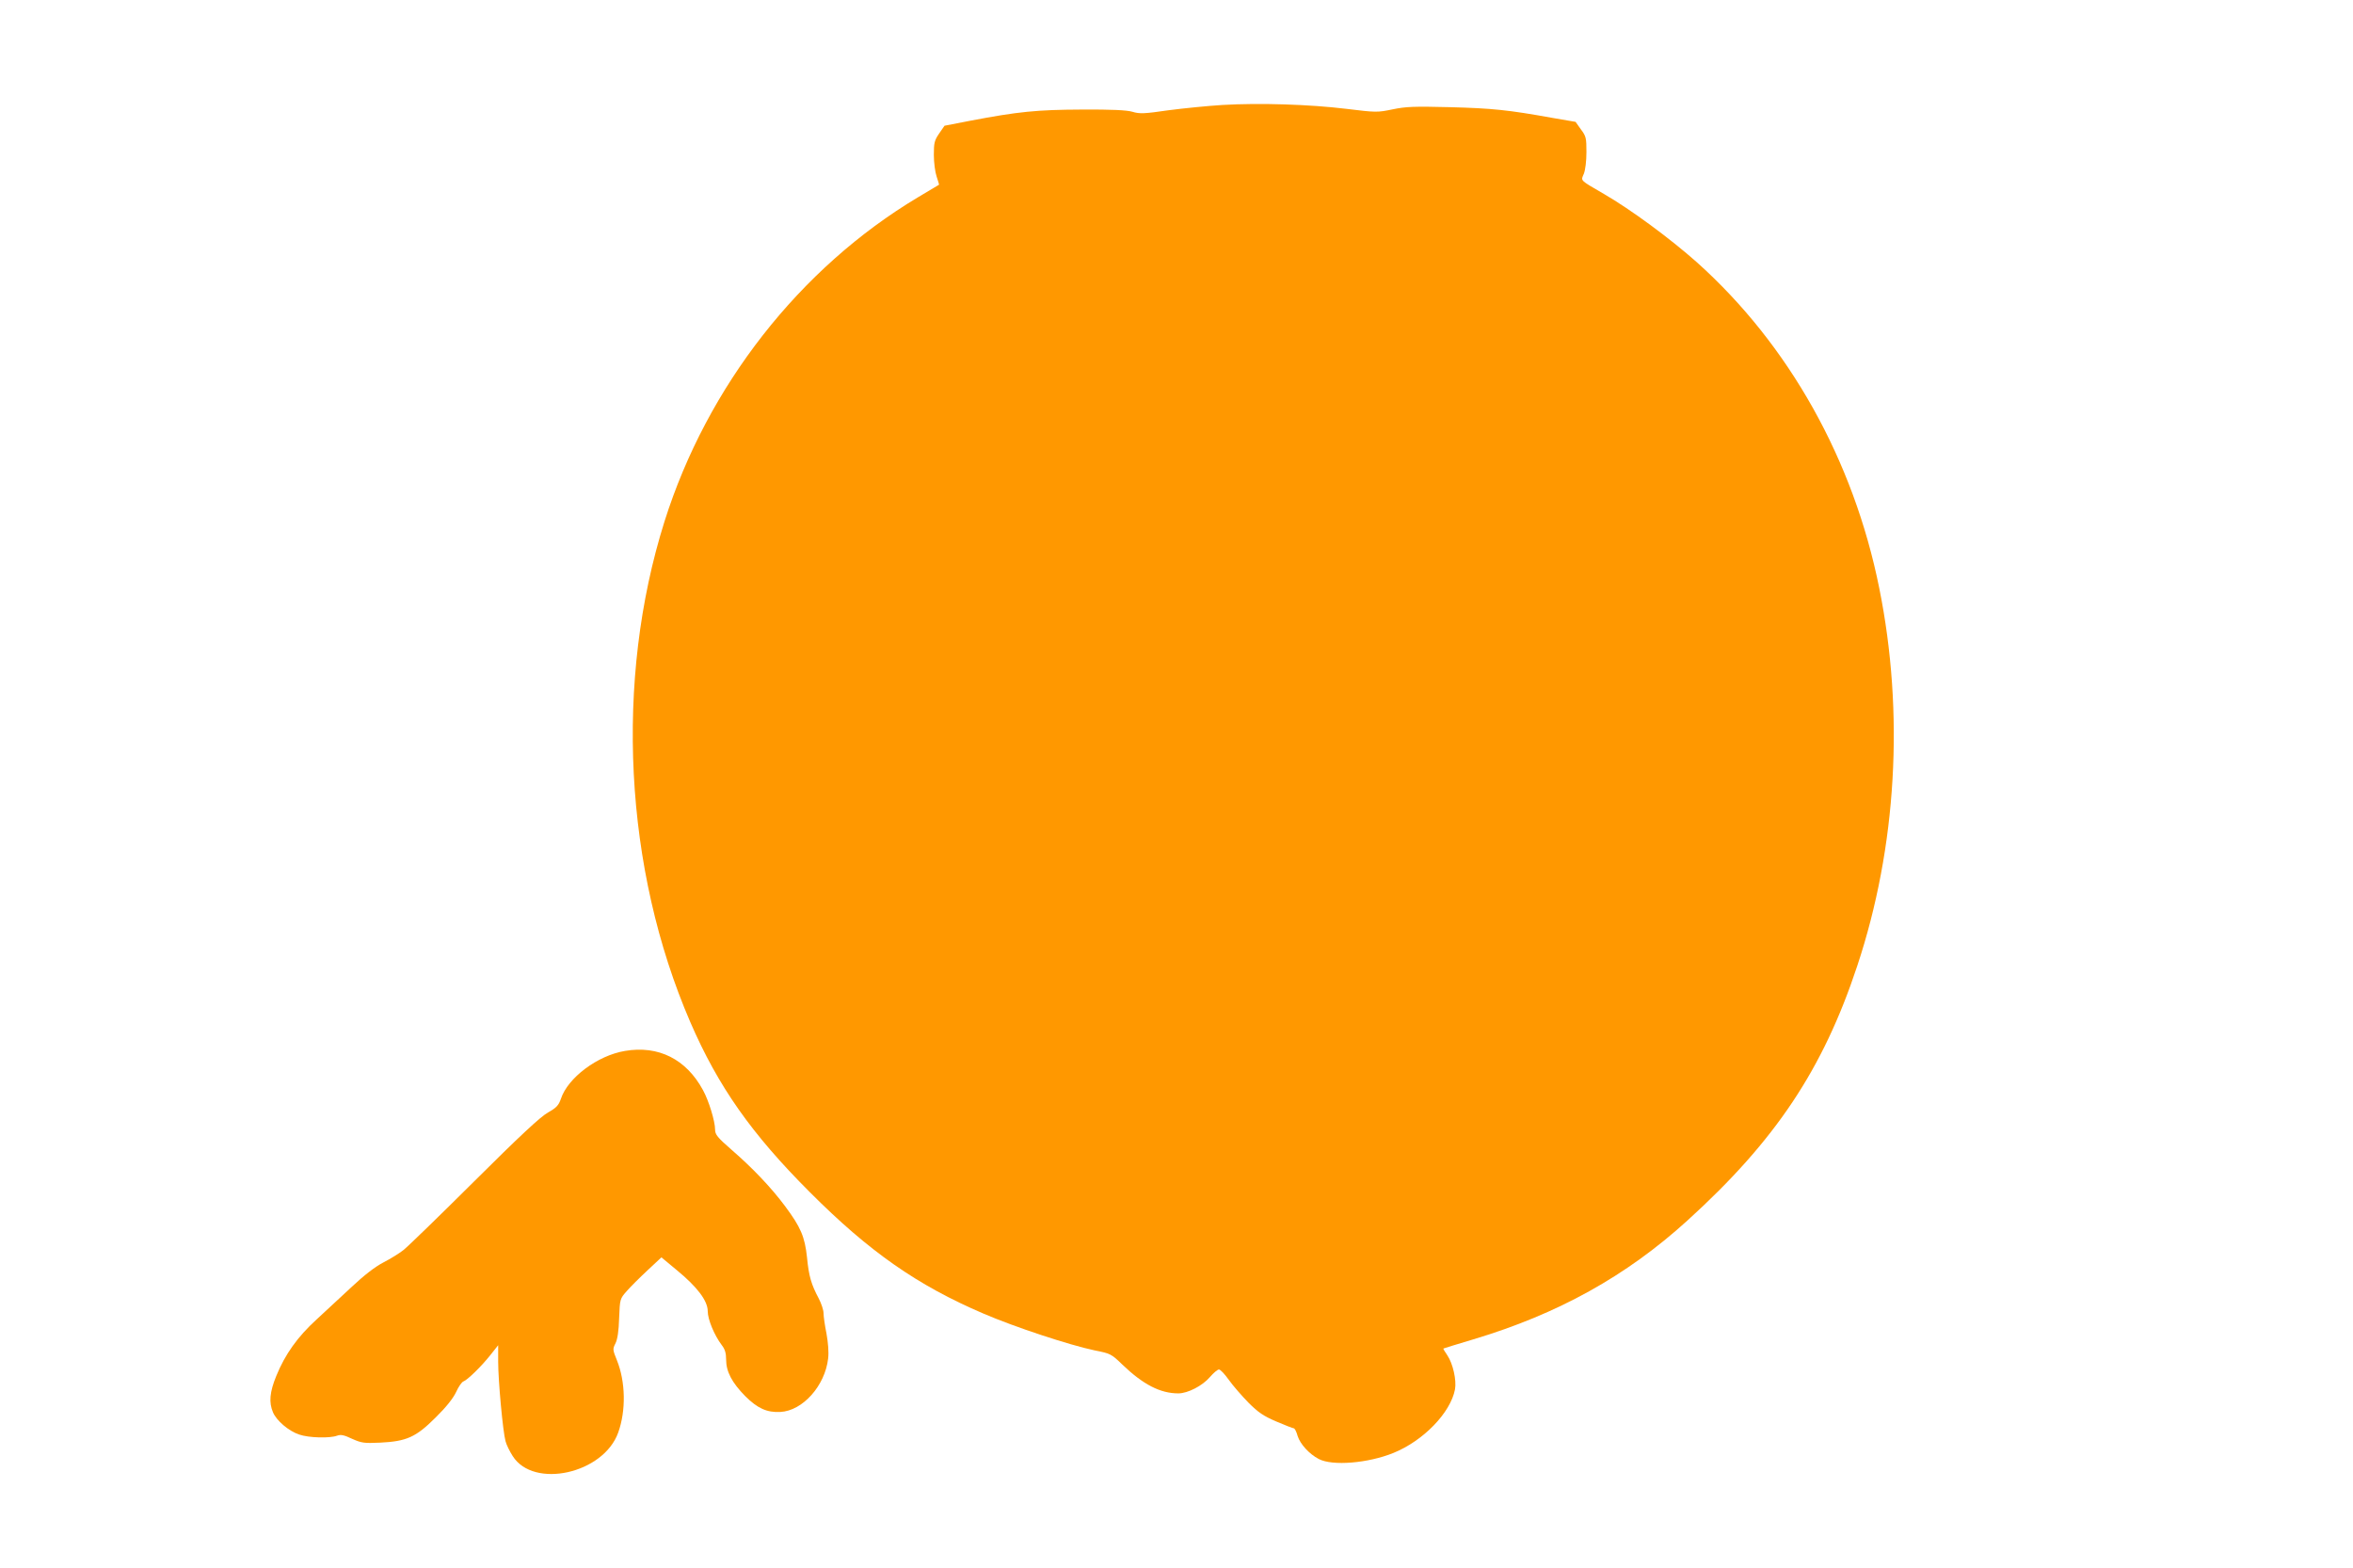
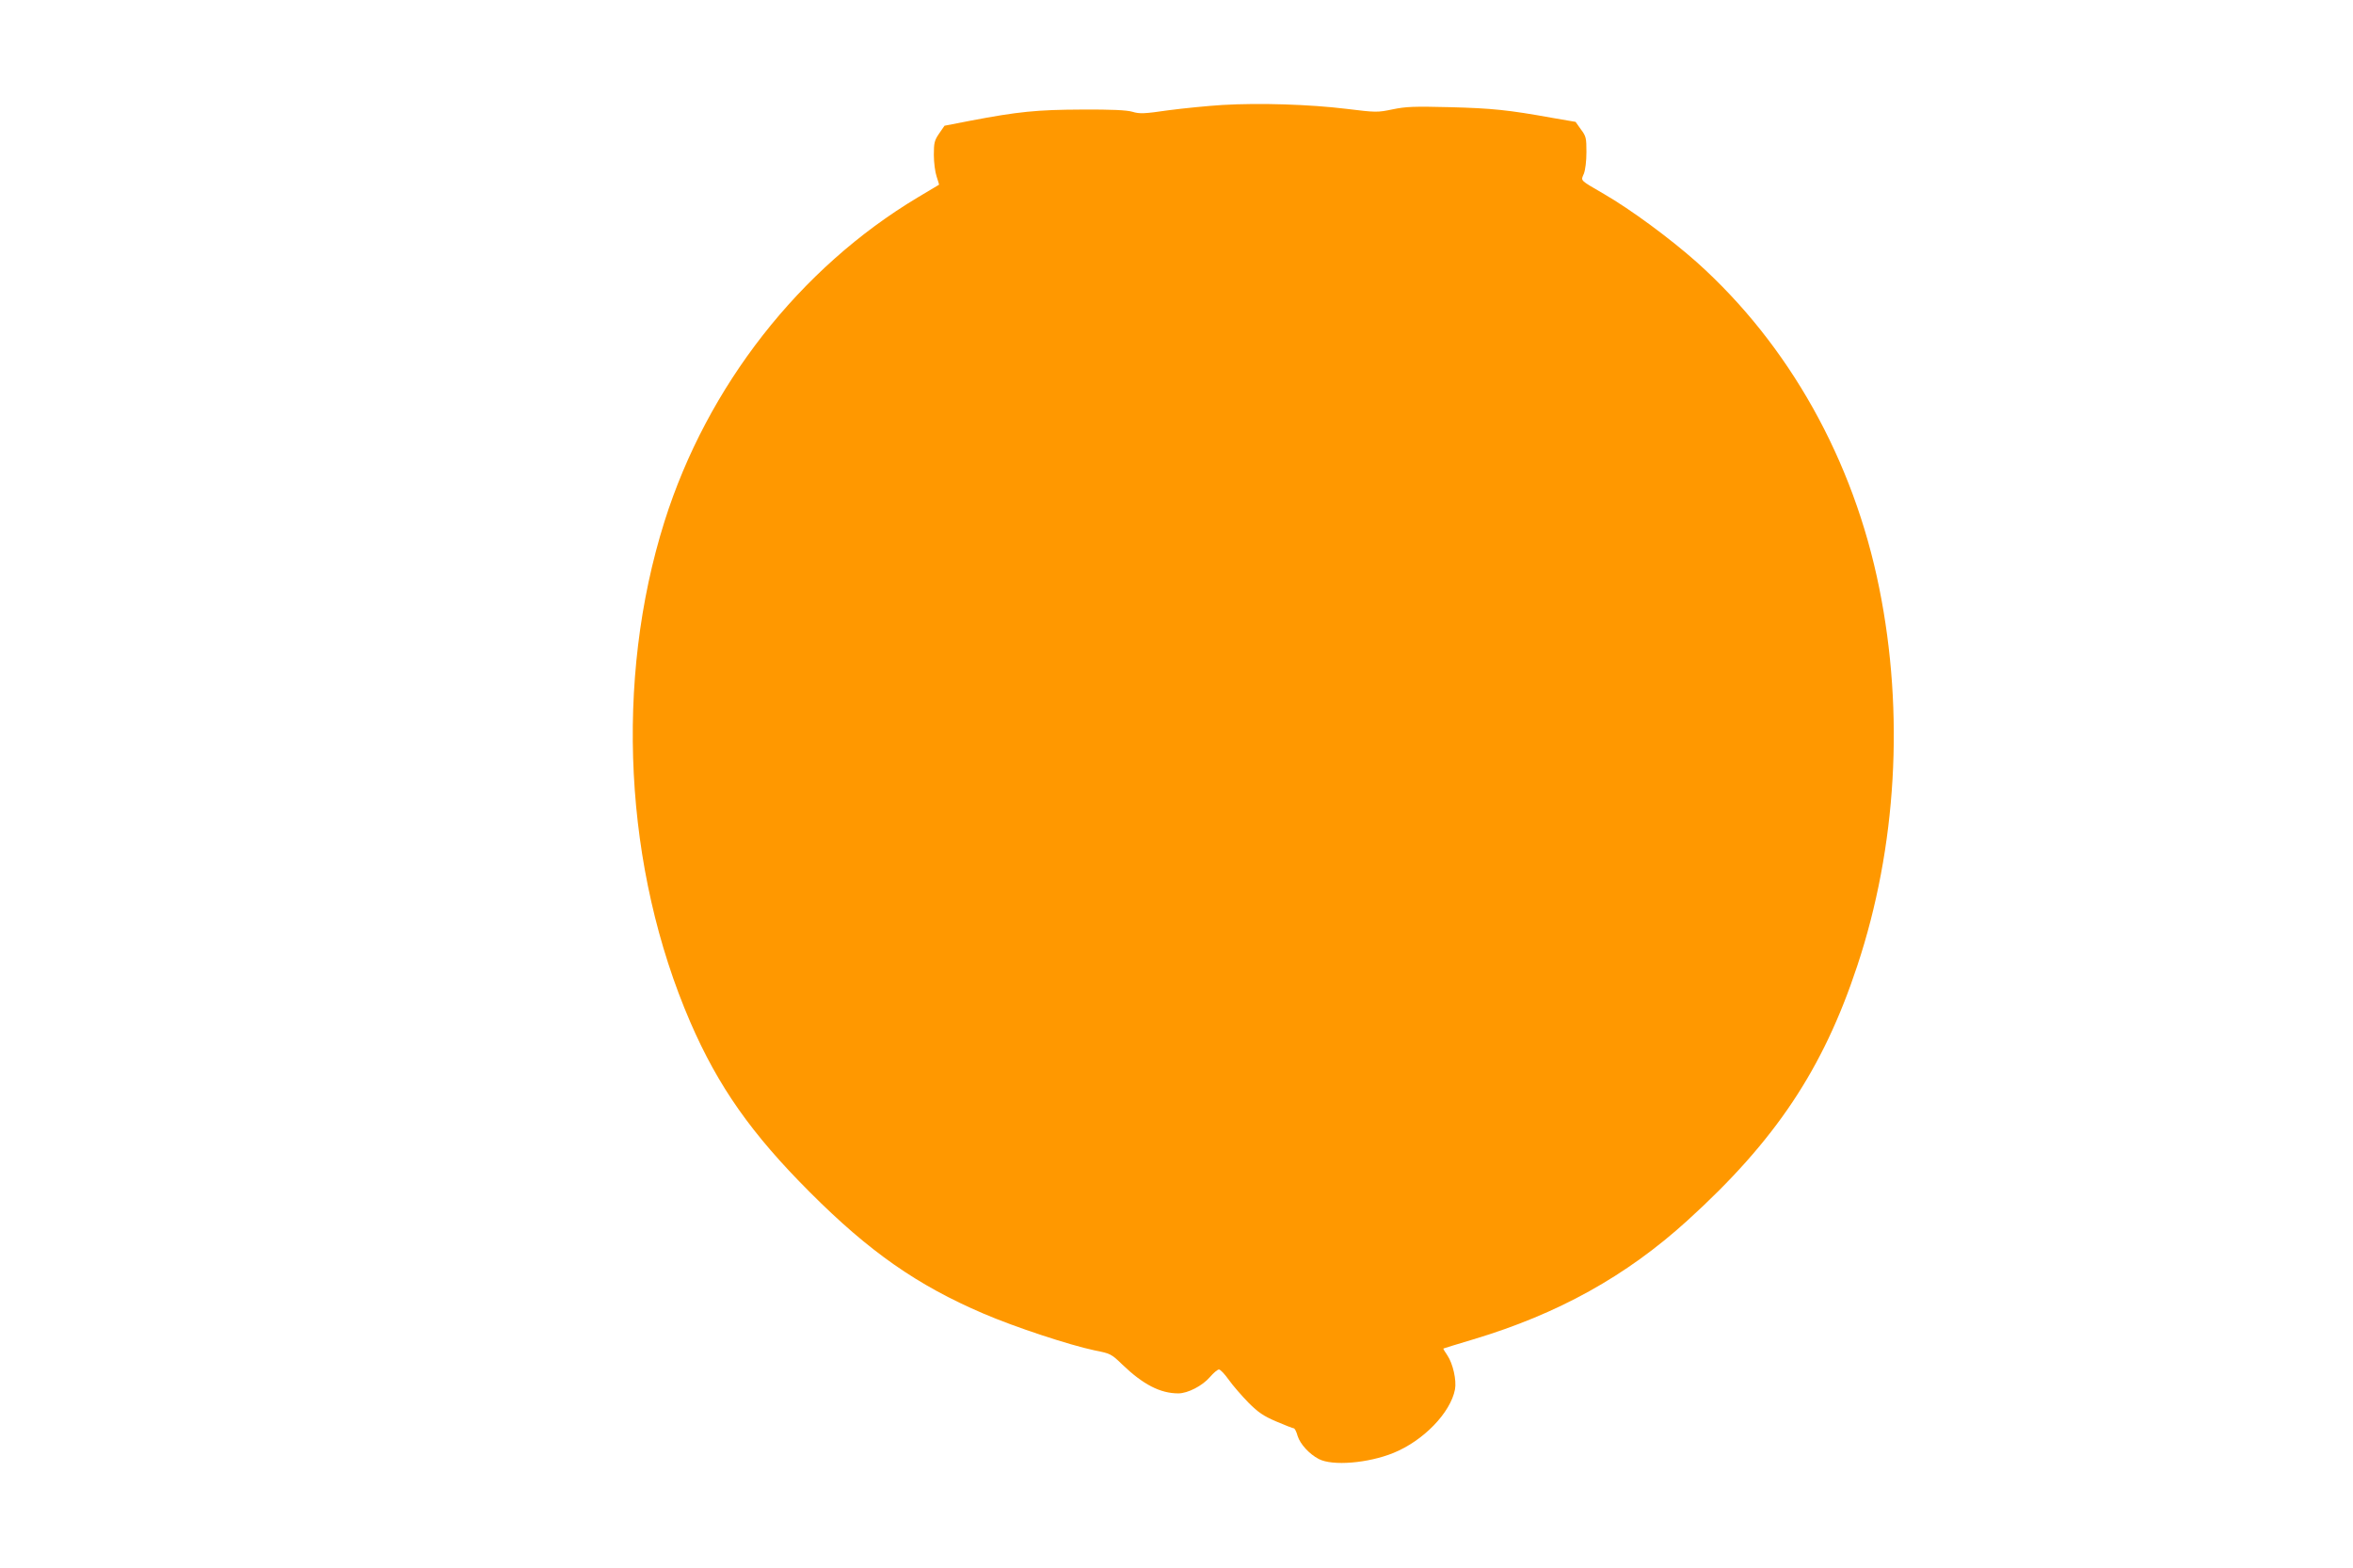
<svg xmlns="http://www.w3.org/2000/svg" version="1.0" width="1280pt" height="853pt" viewBox="0 0 1280 853" preserveAspectRatio="xMidYMid meet">
  <g transform="translate(0,853) scale(0.1,-0.1)" fill="#ff9800" stroke="none">
    <path d="M6650 7959 c-80 -5 -212 -18 -295 -29 -130 -19 -156 -20 -195 -8 -32 9 -113 13 -275 12 -244 -1 -346 -11 -608 -61 l-139 -27 -29 -42 c-26 -38 -29 -51 -29 -117 0 -41 7 -94 15 -117 8 -24 14 -44 13 -45 -2 -1 -53 -32 -114 -68 -644 -385 -1147 -1028 -1379 -1763 -273 -866 -220 -1891 140 -2724 152 -351 333 -608 650 -925 323 -324 585 -507 945 -661 172 -74 467 -171 604 -200 87 -17 92 -20 150 -76 114 -110 208 -158 306 -158 51 0 131 41 172 89 19 22 41 41 49 41 8 0 32 -26 54 -57 22 -31 70 -86 106 -123 54 -54 82 -73 152 -103 47 -20 90 -37 95 -37 5 0 15 -19 21 -42 14 -44 63 -98 115 -125 74 -39 268 -23 406 33 163 66 311 219 335 346 9 49 -11 139 -41 184 -14 20 -24 37 -22 38 2 1 75 24 163 50 460 138 832 344 1165 647 478 434 737 822 923 1384 215 647 257 1376 120 2055 -140 698 -491 1324 -992 1773 -144 128 -359 287 -506 372 -134 78 -126 70 -109 110 8 21 14 68 14 118 0 76 -2 86 -30 123 l-29 41 -128 22 c-238 43 -327 52 -556 58 -196 5 -240 3 -312 -12 -82 -17 -89 -17 -252 3 -197 24 -469 33 -673 21z" />
-     <path d="M3400 2813 c-150 -25 -311 -146 -349 -261 -12 -35 -24 -48 -70 -74 -40 -22 -155 -129 -401 -374 -190 -189 -363 -357 -385 -374 -21 -17 -71 -48 -110 -68 -46 -24 -105 -70 -171 -132 -56 -52 -142 -132 -192 -178 -103 -94 -171 -189 -219 -307 -36 -88 -41 -144 -18 -198 19 -45 85 -102 143 -121 51 -18 167 -21 206 -6 20 7 37 4 81 -17 52 -23 65 -25 153 -21 144 7 195 30 302 137 57 56 95 104 111 138 13 29 31 55 40 58 22 8 98 82 147 144 l42 53 0 -89 c0 -106 26 -384 40 -433 5 -20 23 -56 39 -81 114 -180 494 -96 574 128 43 120 40 276 -7 393 -23 57 -24 61 -8 92 11 22 18 67 20 138 4 104 5 105 41 146 20 23 71 74 113 113 l76 71 83 -69 c111 -91 169 -167 169 -224 0 -45 36 -131 76 -184 18 -23 24 -44 24 -79 0 -65 31 -125 104 -199 66 -66 118 -90 191 -86 121 6 243 142 260 291 4 35 0 85 -9 135 -9 44 -16 94 -16 111 0 17 -12 53 -26 80 -41 77 -54 121 -64 224 -12 112 -34 164 -119 278 -75 101 -177 208 -290 306 -78 68 -91 84 -91 111 0 45 -34 157 -66 215 -91 168 -242 244 -424 213z" />
  </g>
</svg>